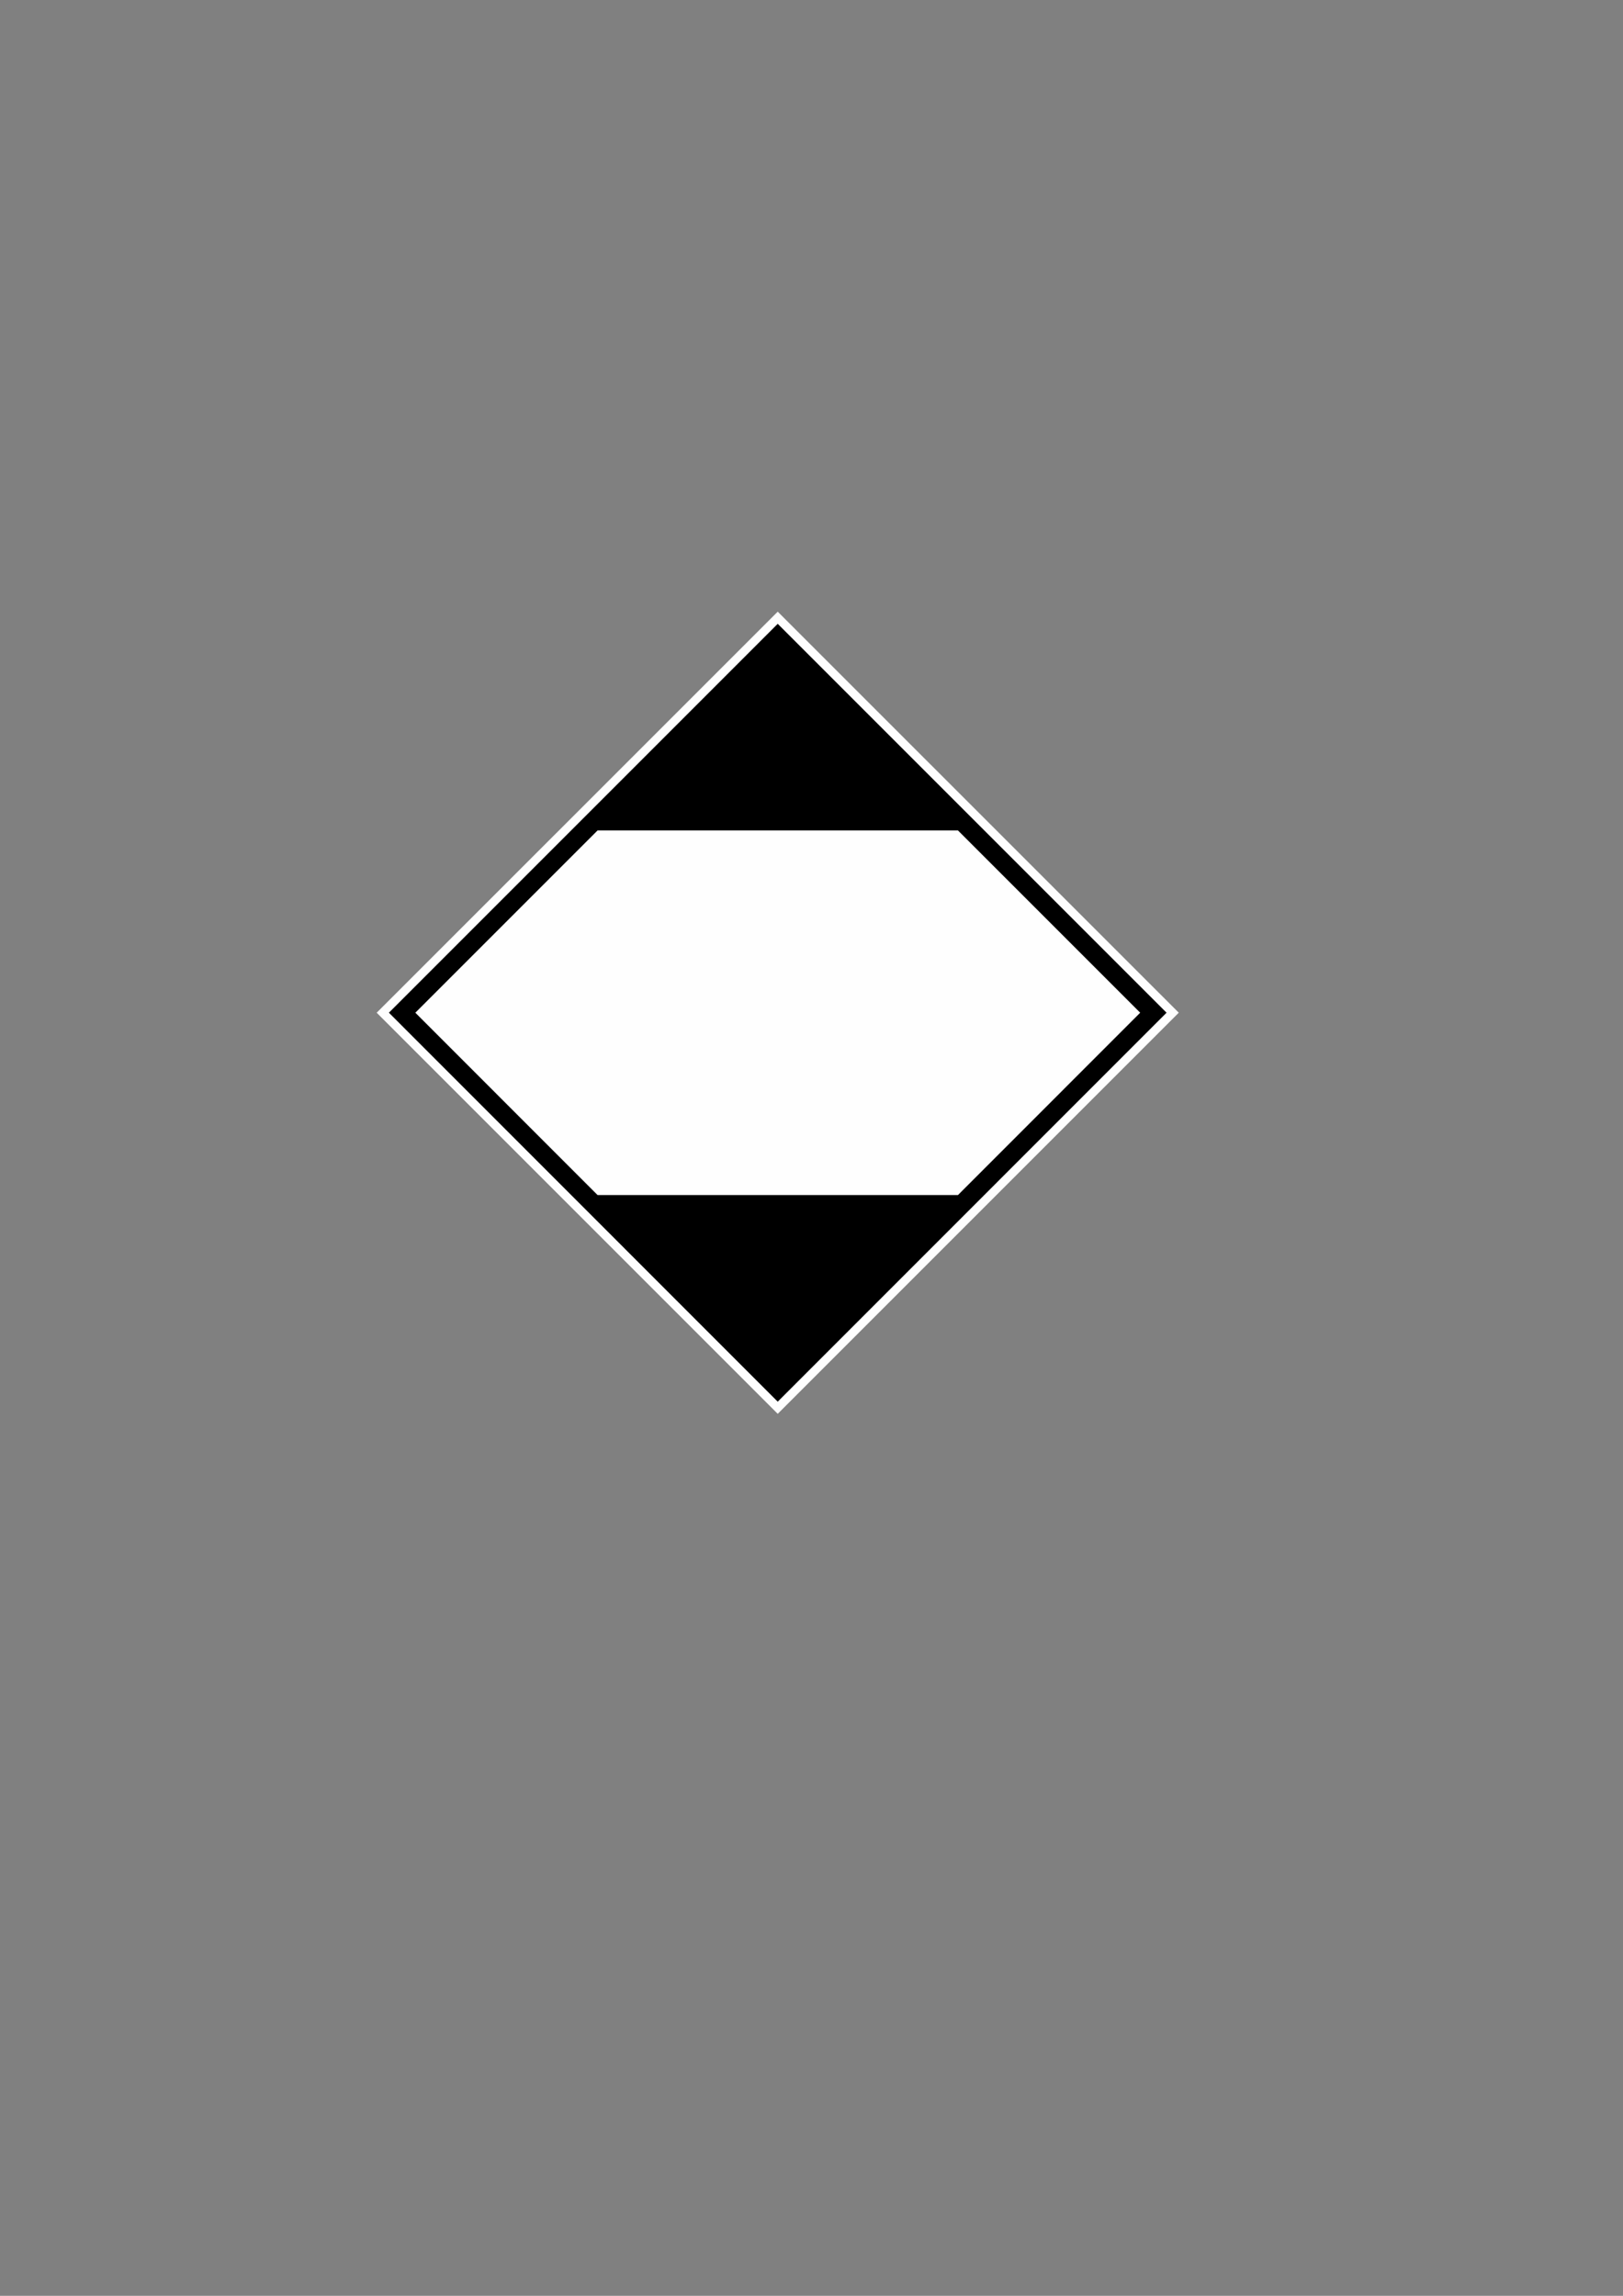
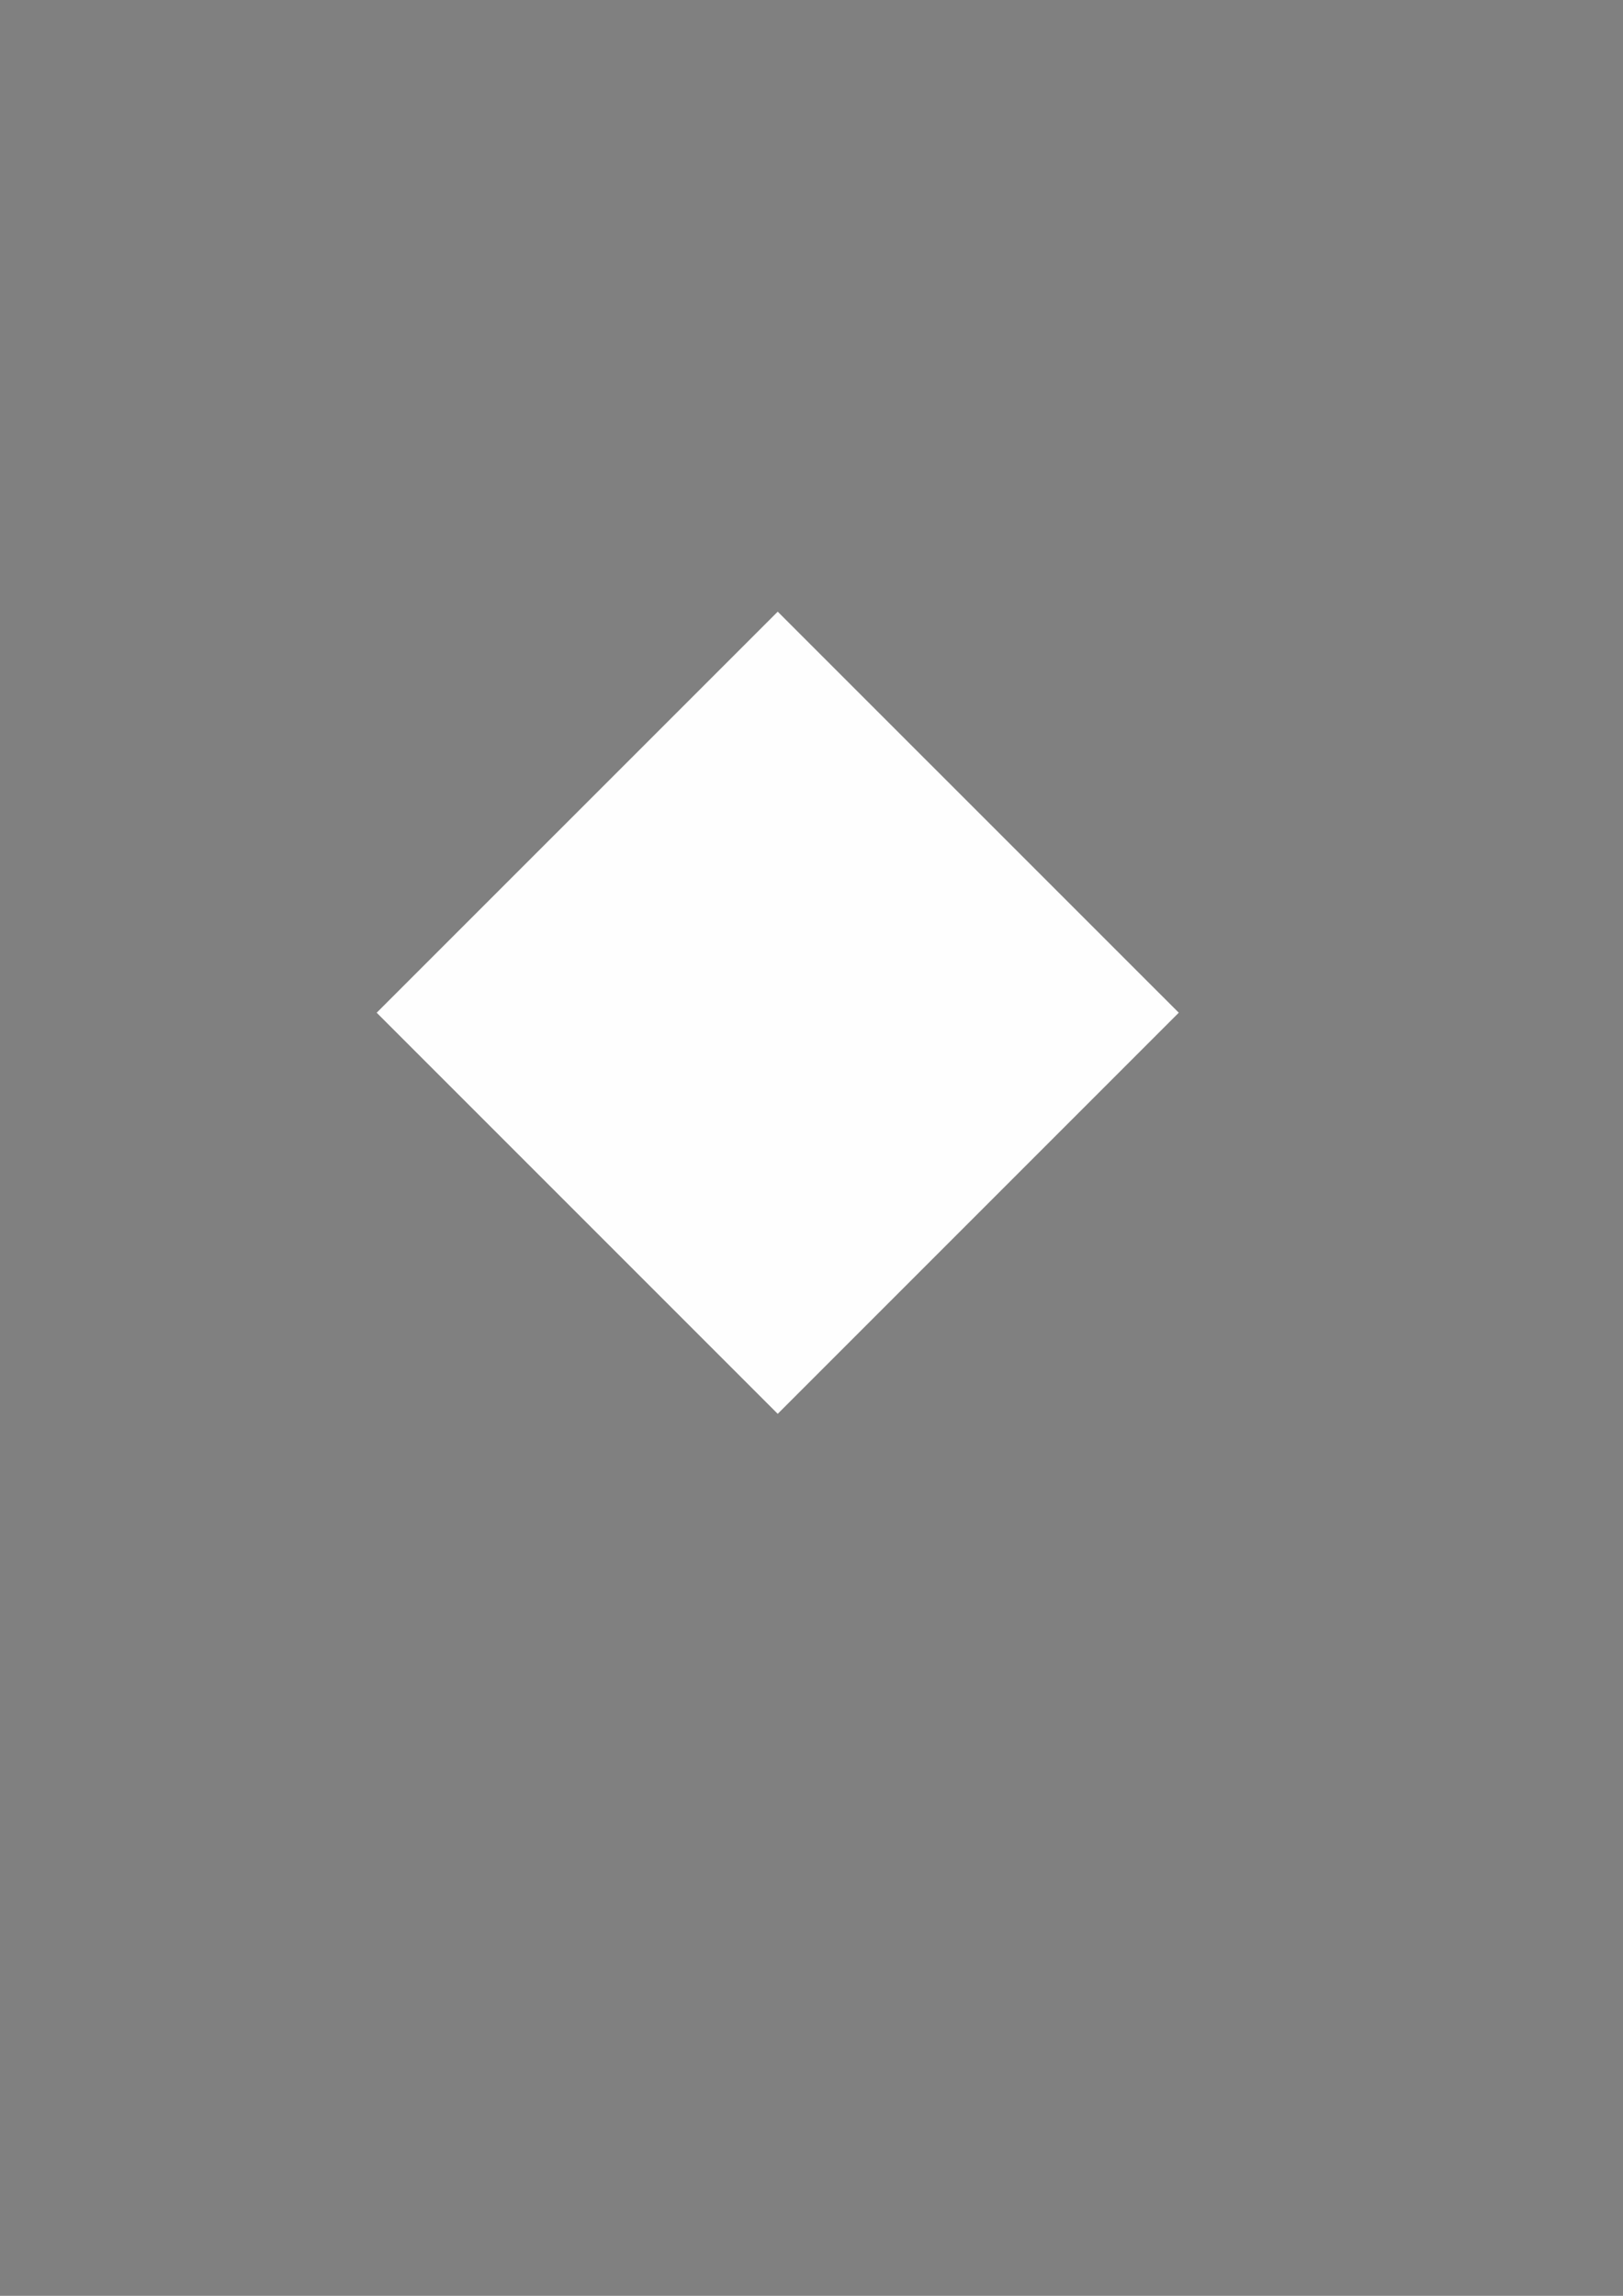
<svg xmlns="http://www.w3.org/2000/svg" width="210mm" height="297mm" clip-rule="evenodd" fill-rule="evenodd" image-rendering="optimizeQuality" shape-rendering="geometricPrecision" text-rendering="geometricPrecision" version="1.1" viewBox="0 0 21000 29700">
  <rect x="0" y="0" width="21000" height="29700" fill="#808080" stroke="none" />
  <defs>
    <style type="text/css">
   
    .fil1 {fill:black}
    .fil0 {fill:#FEFEFE}
   
  </style>
  </defs>
  <polygon class="fil0" points="4874 13101 10063 7913 15252 13101 10063 18290" />
-   <path class="fil1" d="m5032 13101l5031-5031 5031 5031-5031 5032-5031-5032zm342 0l2358-2358h4663l2358 2358-2358 2359h-4663l-2358-2359z" />
</svg>